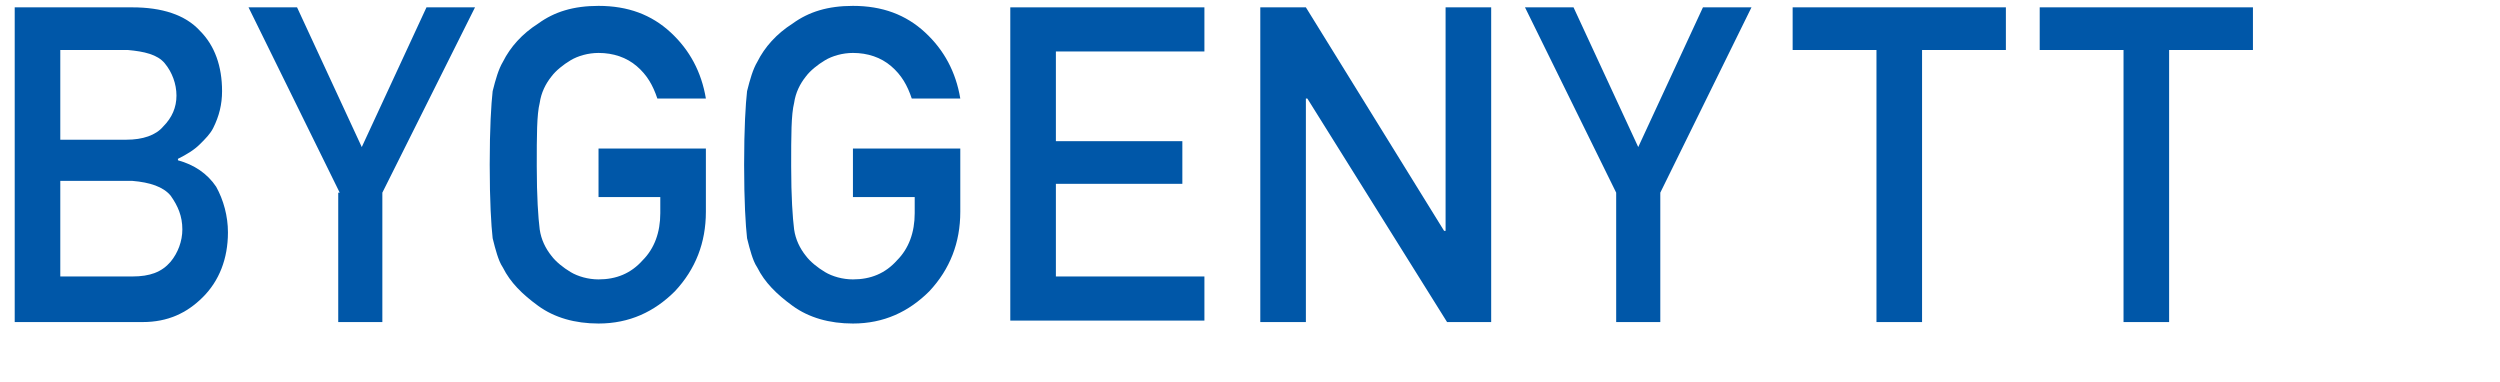
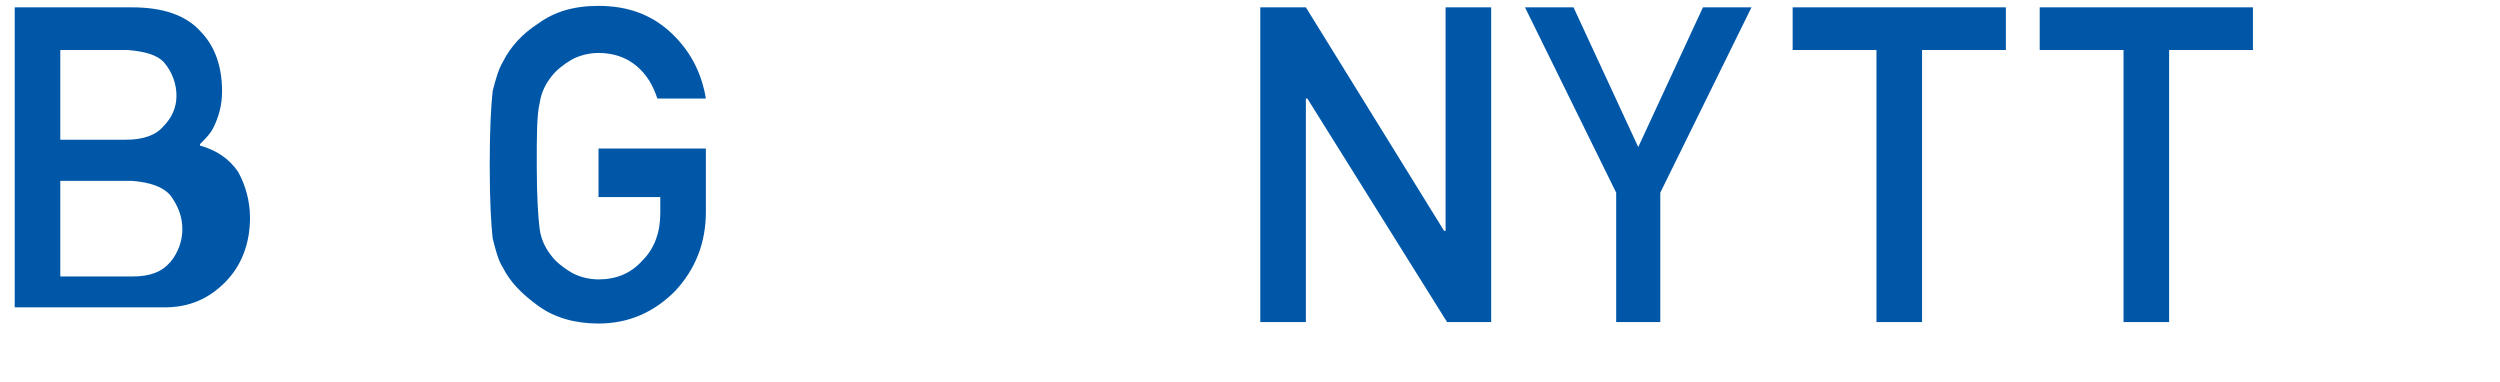
<svg xmlns="http://www.w3.org/2000/svg" version="1.1" id="Layer_1" x="0px" y="0px" viewBox="0 0 170 26" enable-background="new 0 0 170 26" xml:space="preserve">
-   <path fill="#0057A8" d="M1,0.5h8c2,0,3.6,0.5,4.6,1.6c1,1,1.5,2.4,1.5,4.1c0,0.9-0.2,1.7-0.6,2.5c-0.2,0.4-0.5,0.7-0.9,1.1  c-0.4,0.4-0.9,0.7-1.5,1v0.1c1.1,0.3,2,0.9,2.6,1.8c0.5,0.9,0.8,2,0.8,3.1c0,1.8-0.6,3.3-1.7,4.4c-1.1,1.1-2.4,1.7-4.1,1.7H1V0.5z   M4.1,3.4v6.1h4.5c1.1,0,2-0.3,2.5-0.9C11.7,8,12,7.3,12,6.5s-0.3-1.6-0.8-2.2c-0.5-0.6-1.4-0.8-2.5-0.9H4.1z M4.1,12.4v6.4H9  c1.2,0,2-0.3,2.6-1c0.5-0.6,0.8-1.4,0.8-2.2c0-0.9-0.3-1.6-0.8-2.3c-0.5-0.6-1.4-0.9-2.6-1H4.1z" />
-   <path fill="#0057A8" d="M23.1,13.1L16.9,0.5h3.3l4.4,9.5l4.4-9.5h3.3L26,13.1v8.8h-3V13.1z" />
+   <path fill="#0057A8" d="M1,0.5h8c2,0,3.6,0.5,4.6,1.6c1,1,1.5,2.4,1.5,4.1c0,0.9-0.2,1.7-0.6,2.5c-0.2,0.4-0.5,0.7-0.9,1.1  v0.1c1.1,0.3,2,0.9,2.6,1.8c0.5,0.9,0.8,2,0.8,3.1c0,1.8-0.6,3.3-1.7,4.4c-1.1,1.1-2.4,1.7-4.1,1.7H1V0.5z   M4.1,3.4v6.1h4.5c1.1,0,2-0.3,2.5-0.9C11.7,8,12,7.3,12,6.5s-0.3-1.6-0.8-2.2c-0.5-0.6-1.4-0.8-2.5-0.9H4.1z M4.1,12.4v6.4H9  c1.2,0,2-0.3,2.6-1c0.5-0.6,0.8-1.4,0.8-2.2c0-0.9-0.3-1.6-0.8-2.3c-0.5-0.6-1.4-0.9-2.6-1H4.1z" />
  <path fill="#0057A8" d="M40.6,10.1h7.4v4.3c0,2.1-0.7,3.9-2.1,5.4c-1.4,1.4-3.1,2.2-5.2,2.2c-1.6,0-3-0.4-4.1-1.2  c-1.1-0.8-1.9-1.6-2.4-2.6c-0.2-0.3-0.3-0.6-0.4-0.9c-0.1-0.3-0.2-0.7-0.3-1.1c-0.1-0.9-0.2-2.5-0.2-5c0-2.5,0.1-4.1,0.2-5  c0.2-0.8,0.4-1.5,0.7-2c0.5-1,1.3-1.9,2.4-2.6c1.1-0.8,2.4-1.2,4.1-1.2c2,0,3.6,0.6,4.9,1.8c1.3,1.2,2.1,2.7,2.4,4.5h-3.3  c-0.3-0.9-0.7-1.6-1.4-2.2c-0.7-0.6-1.6-0.9-2.6-0.9c-0.7,0-1.4,0.2-1.9,0.5c-0.5,0.3-1,0.7-1.3,1.1c-0.4,0.5-0.7,1.1-0.8,1.8  c-0.2,0.8-0.2,2.2-0.2,4.3s0.1,3.5,0.2,4.3c0.1,0.7,0.4,1.3,0.8,1.8c0.3,0.4,0.8,0.8,1.3,1.1c0.5,0.3,1.2,0.5,1.9,0.5  c1.2,0,2.2-0.4,3-1.3c0.8-0.8,1.2-1.9,1.2-3.2v-1.1h-4.2V10.1z" />
-   <path fill="#0057A8" d="M57.9,10.1h7.4v4.3c0,2.1-0.7,3.9-2.1,5.4c-1.4,1.4-3.1,2.2-5.2,2.2c-1.6,0-3-0.4-4.1-1.2  c-1.1-0.8-1.9-1.6-2.4-2.6c-0.2-0.3-0.3-0.6-0.4-0.9c-0.1-0.3-0.2-0.7-0.3-1.1c-0.1-0.9-0.2-2.5-0.2-5c0-2.5,0.1-4.1,0.2-5  c0.2-0.8,0.4-1.5,0.7-2c0.5-1,1.3-1.9,2.4-2.6c1.1-0.8,2.4-1.2,4.1-1.2c2,0,3.6,0.6,4.9,1.8c1.3,1.2,2.1,2.7,2.4,4.5h-3.3  c-0.3-0.9-0.7-1.6-1.4-2.2c-0.7-0.6-1.6-0.9-2.6-0.9c-0.7,0-1.4,0.2-1.9,0.5c-0.5,0.3-1,0.7-1.3,1.1c-0.4,0.5-0.7,1.1-0.8,1.8  c-0.2,0.8-0.2,2.2-0.2,4.3s0.1,3.5,0.2,4.3c0.1,0.7,0.4,1.3,0.8,1.8c0.3,0.4,0.8,0.8,1.3,1.1c0.5,0.3,1.2,0.5,1.9,0.5  c1.2,0,2.2-0.4,3-1.3c0.8-0.8,1.2-1.9,1.2-3.2v-1.1h-4.2V10.1z" />
-   <path fill="#0057A8" d="M68.7,0.5h13.2v3H71.8v6.1h8.6v2.9h-8.6v6.3h10.1v3H68.7V0.5z" />
  <path fill="#0057A8" d="M85.8,0.5h3l9.4,15.2h0.1V0.5h3.1v21.4h-3L88.9,6.7h-0.1v15.2h-3.1V0.5z" />
  <path fill="#0057A8" d="M109.9,13.1l-6.2-12.6h3.3l4.4,9.5l4.4-9.5h3.3l-6.2,12.6v8.8h-3V13.1z" />
  <path fill="#0057A8" d="M127.6,3.4h-5.7V0.5h14.5v2.9h-5.7v18.5h-3.1V3.4z" />
  <path fill="#0057A8" d="M144.4,3.4h-5.7V0.5h14.5v2.9h-5.7v18.5h-3.1V3.4z" />
</svg>